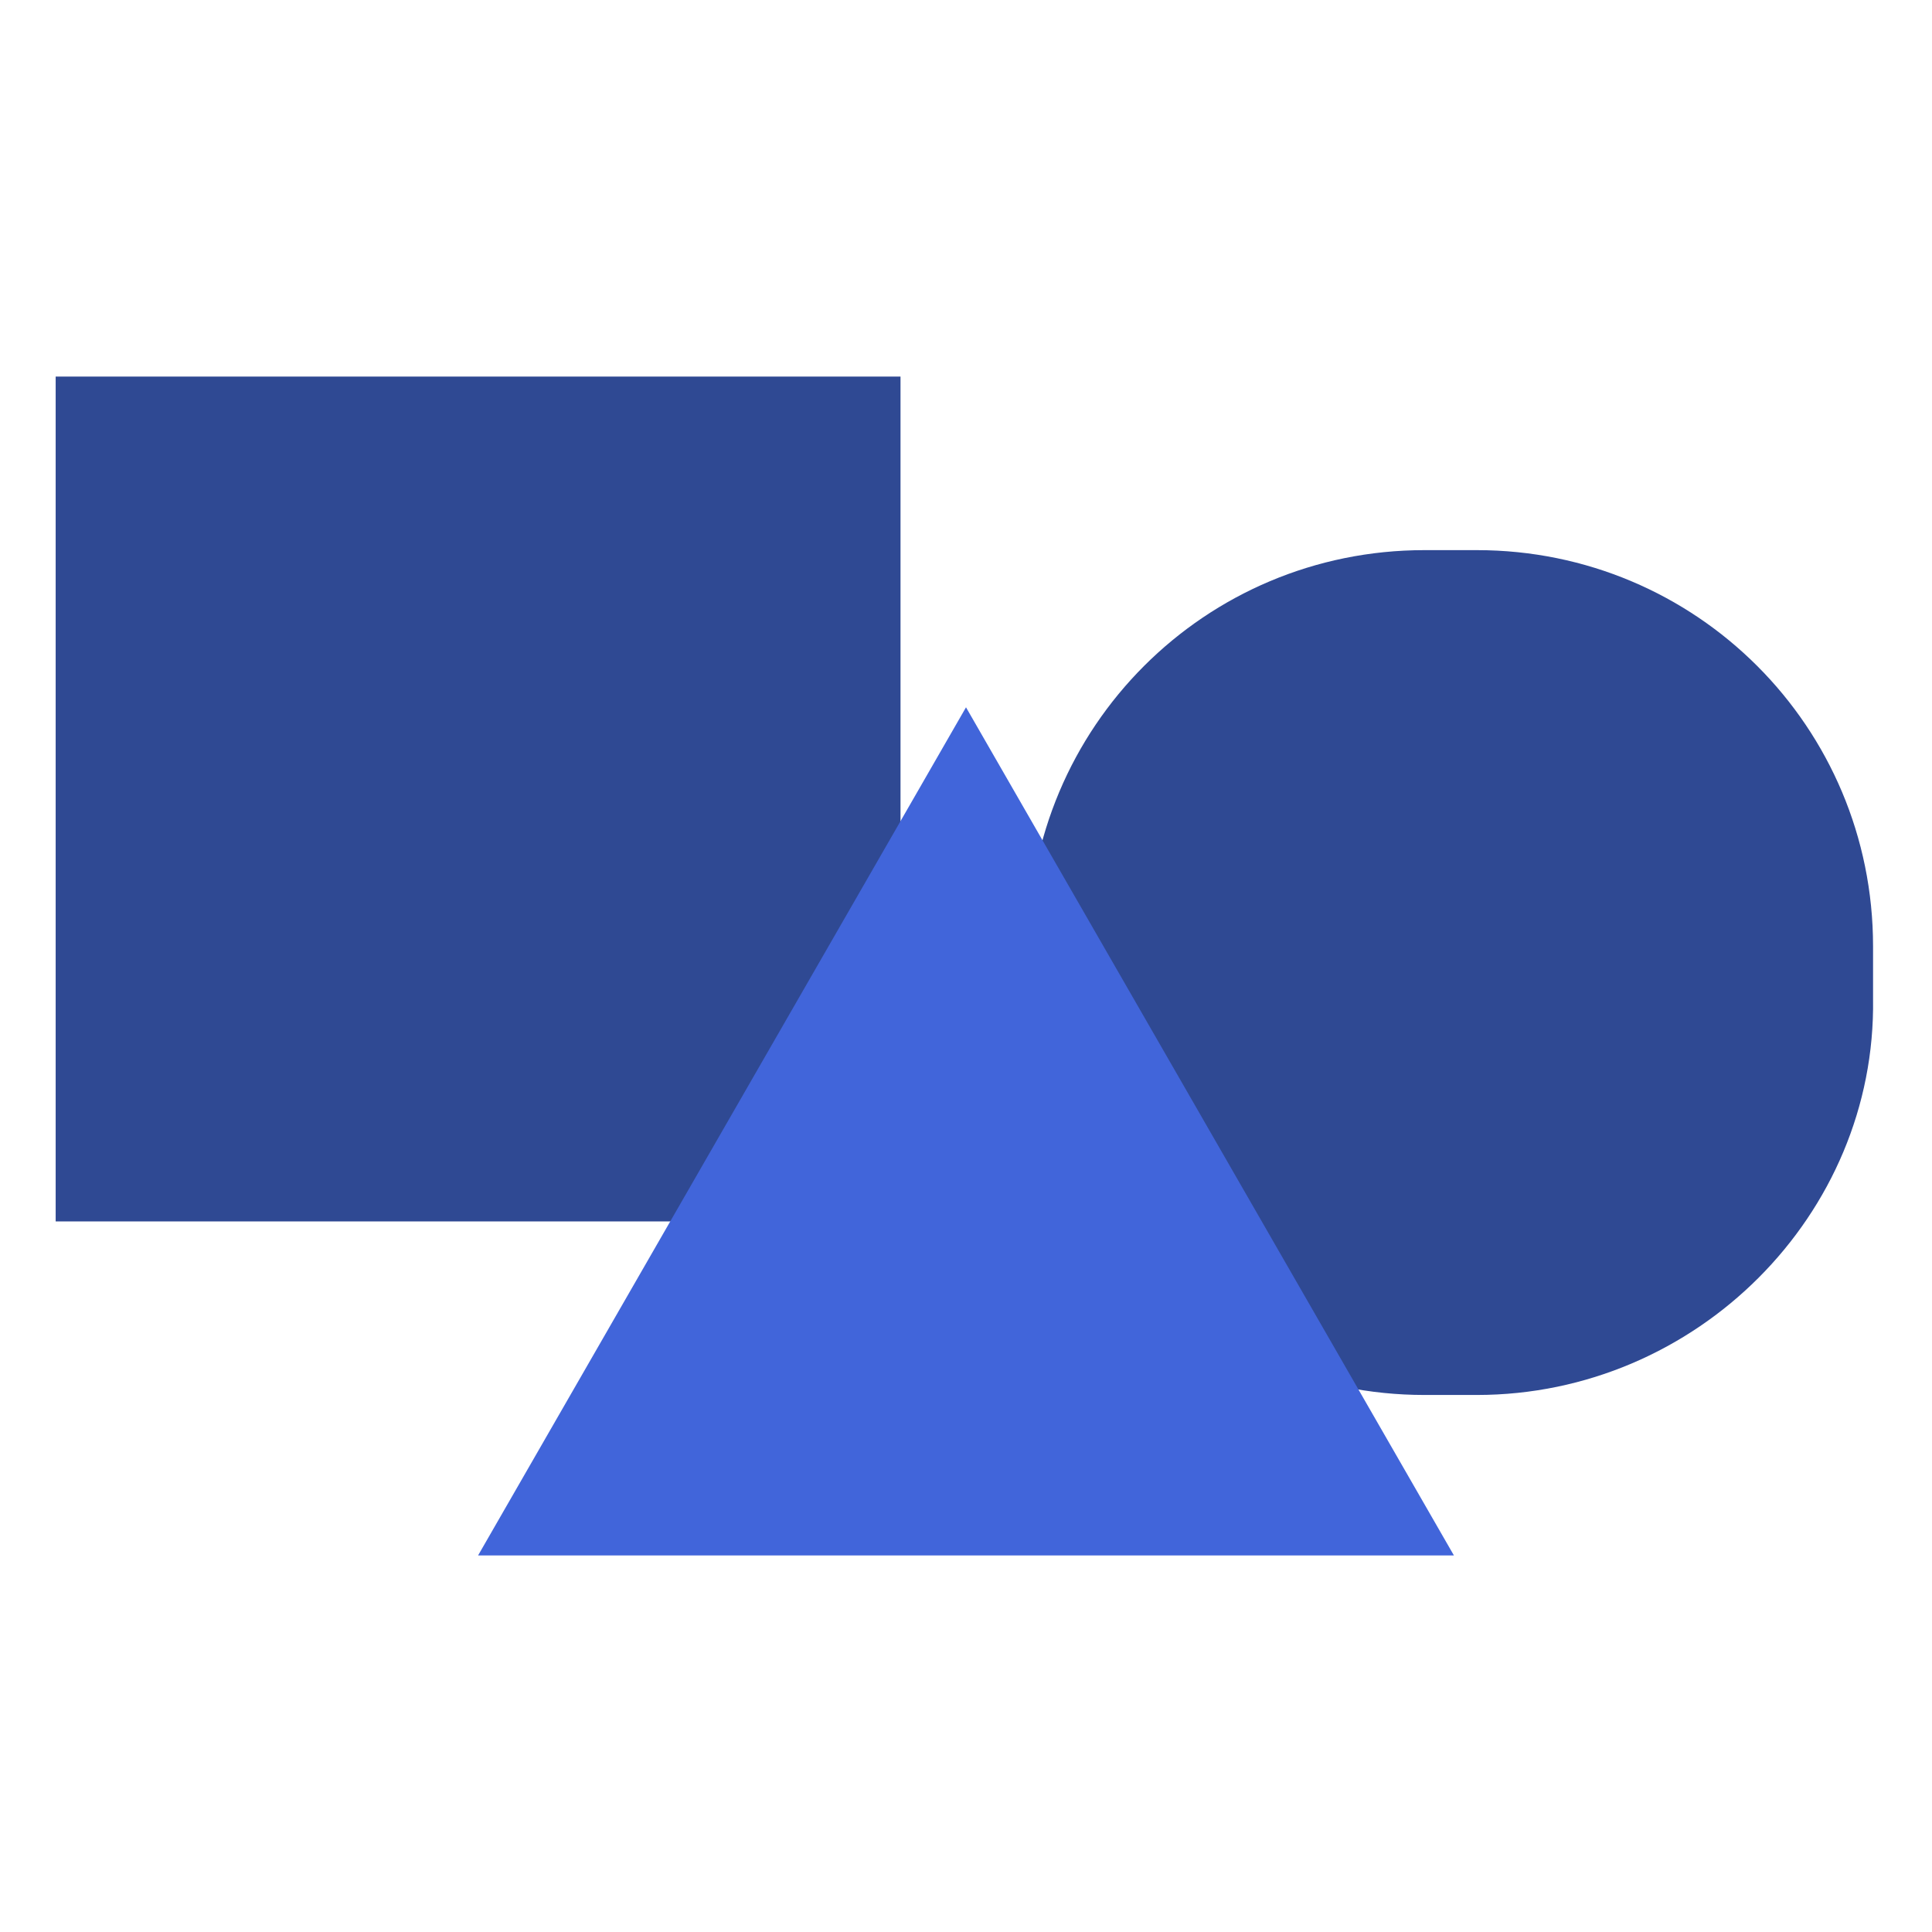
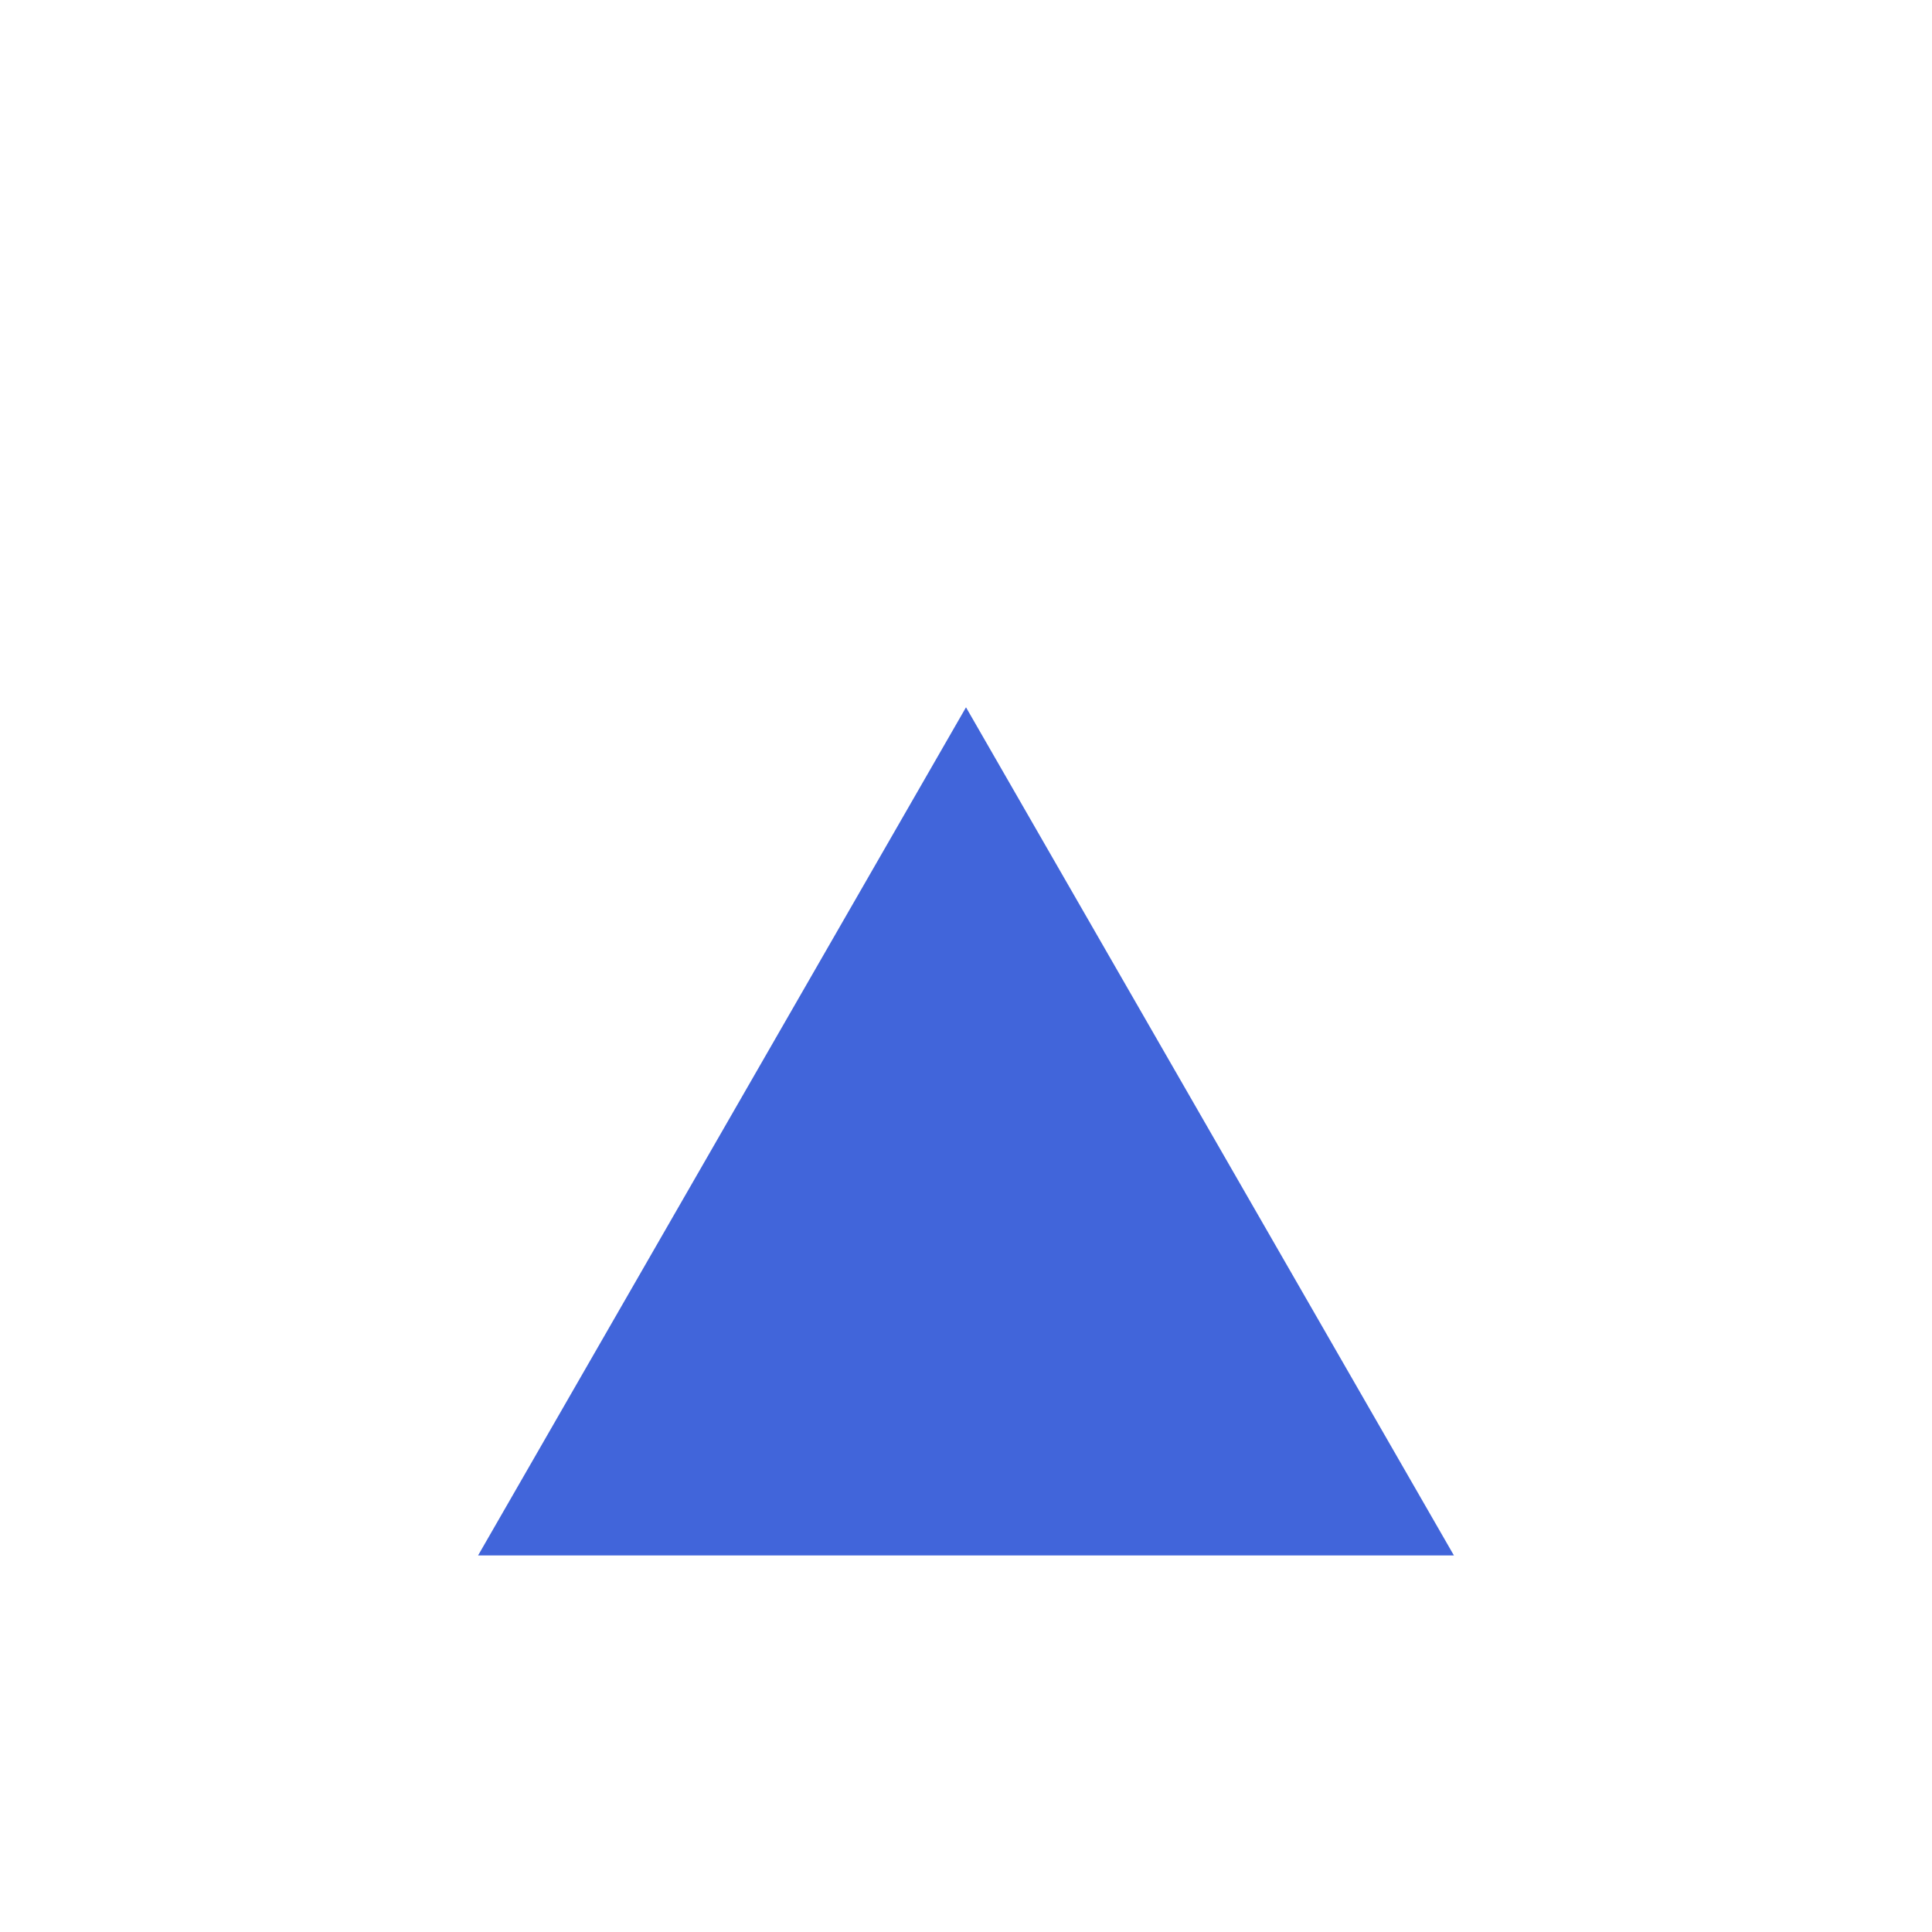
<svg xmlns="http://www.w3.org/2000/svg" version="1.1" id="Layer_1" x="0px" y="0px" viewBox="0 0 59 59" style="enable-background:new 0 0 59 59;" xml:space="preserve">
  <style type="text/css">
	.st0{fill:#2F4993;}
	.st1{fill:#4165DA;}
	.st2{fill:none;stroke:#000000;stroke-width:4;stroke-miterlimit:10;}
	.st3{fill:none;stroke:#000000;stroke-width:4;stroke-miterlimit:10;stroke-dasharray:3.023,4.03;}
	.st4{fill:none;stroke:#000000;stroke-width:4;stroke-miterlimit:10;stroke-dasharray:3.233,4.311;}
</style>
  <g>
-     <rect x="1.7" y="11.5" class="st0" width="25.8" height="25.8" />
-     <path class="st0" d="M45.1,42.6h-1.6c-6.7,0-12.1-5.4-12.1-12.1v-1.6c0-6.7,5.4-12.1,12.1-12.1h1.6c6.7,0,12.1,5.4,12.1,12.1v1.6   C57.3,37.1,51.8,42.6,45.1,42.6z" />
    <polygon class="st1" points="29.5,21.6 14.6,47.5 44.4,47.5  " />
  </g>
  <g>
    <g>
      <polyline class="st2" points="121.3,-8.7 121.3,-7.2 119.8,-7.2   " />
      <line class="st3" x1="115.8" y1="-7.2" x2="82.5" y2="-7.2" />
      <polyline class="st2" points="80.5,-7.2 79,-7.2 79,-8.7   " />
      <line class="st4" x1="79" y1="-13" x2="79" y2="-41" />
-       <polyline class="st2" points="79,-43.2 79,-44.7 80.5,-44.7   " />
      <line class="st3" x1="84.5" y1="-44.7" x2="117.8" y2="-44.7" />
      <polyline class="st2" points="119.8,-44.7 121.3,-44.7 121.3,-43.2   " />
      <line class="st4" x1="121.3" y1="-38.9" x2="121.3" y2="-10.9" />
    </g>
  </g>
-   <rect x="64.5" y="-13.6" class="st0" width="29.3" height="26" />
  <rect x="74.2" y="-36.8" class="st1" width="39.1" height="39.1" />
</svg>